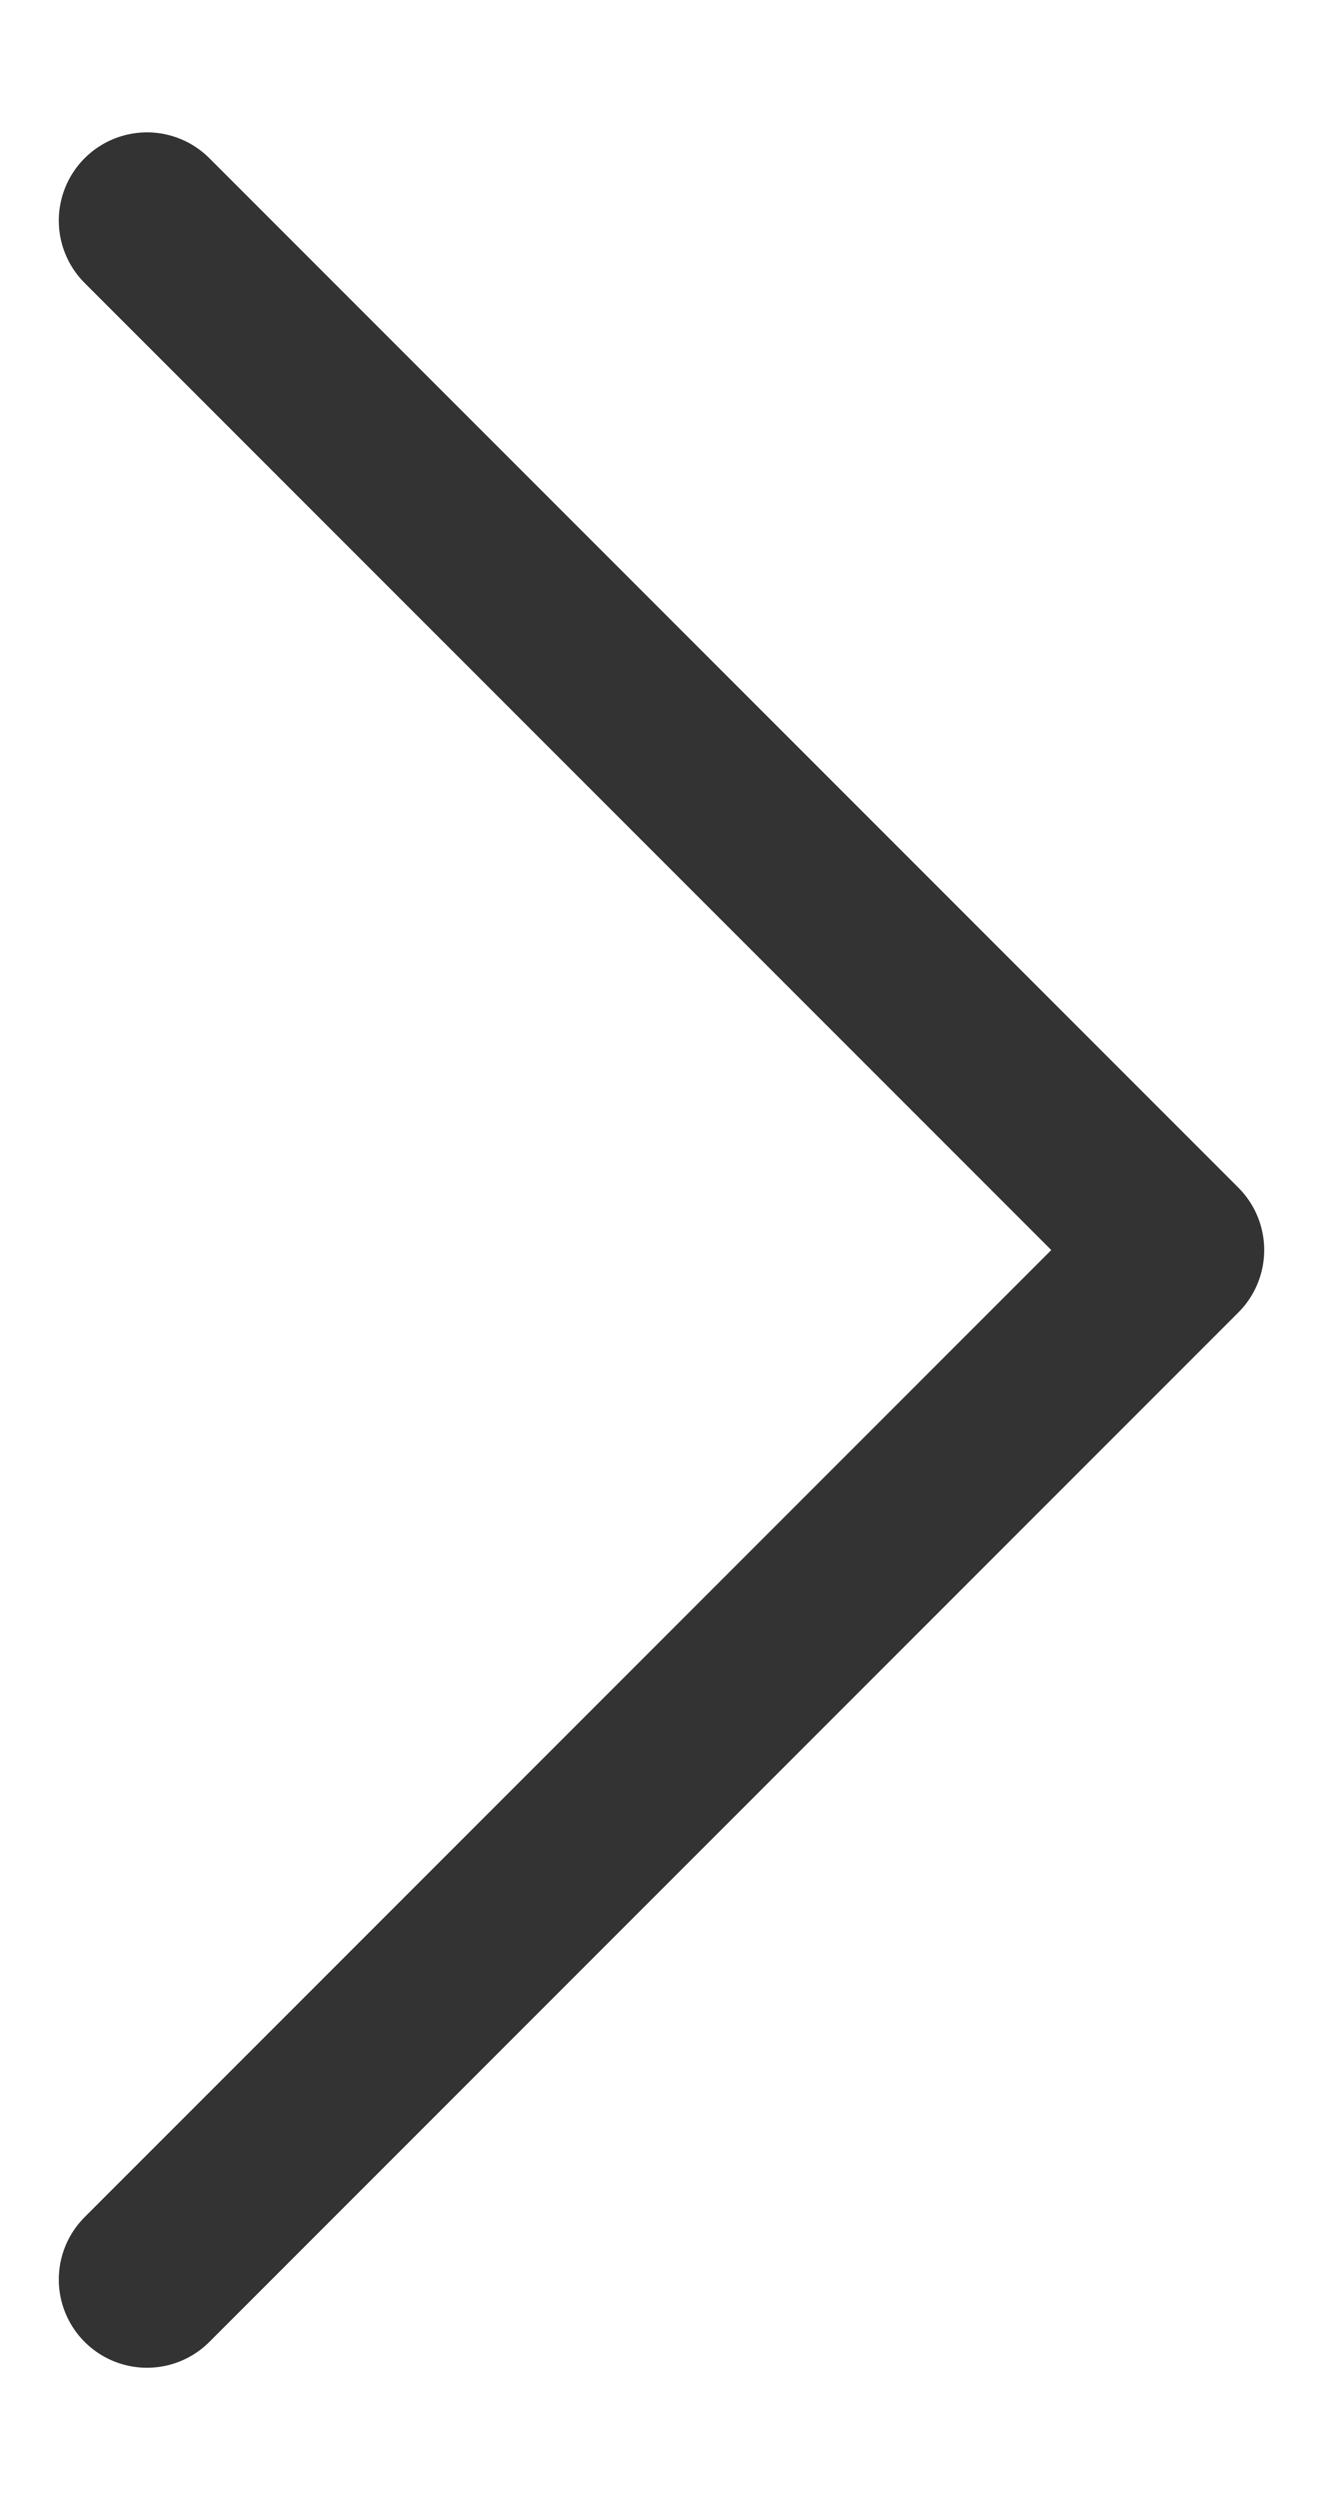
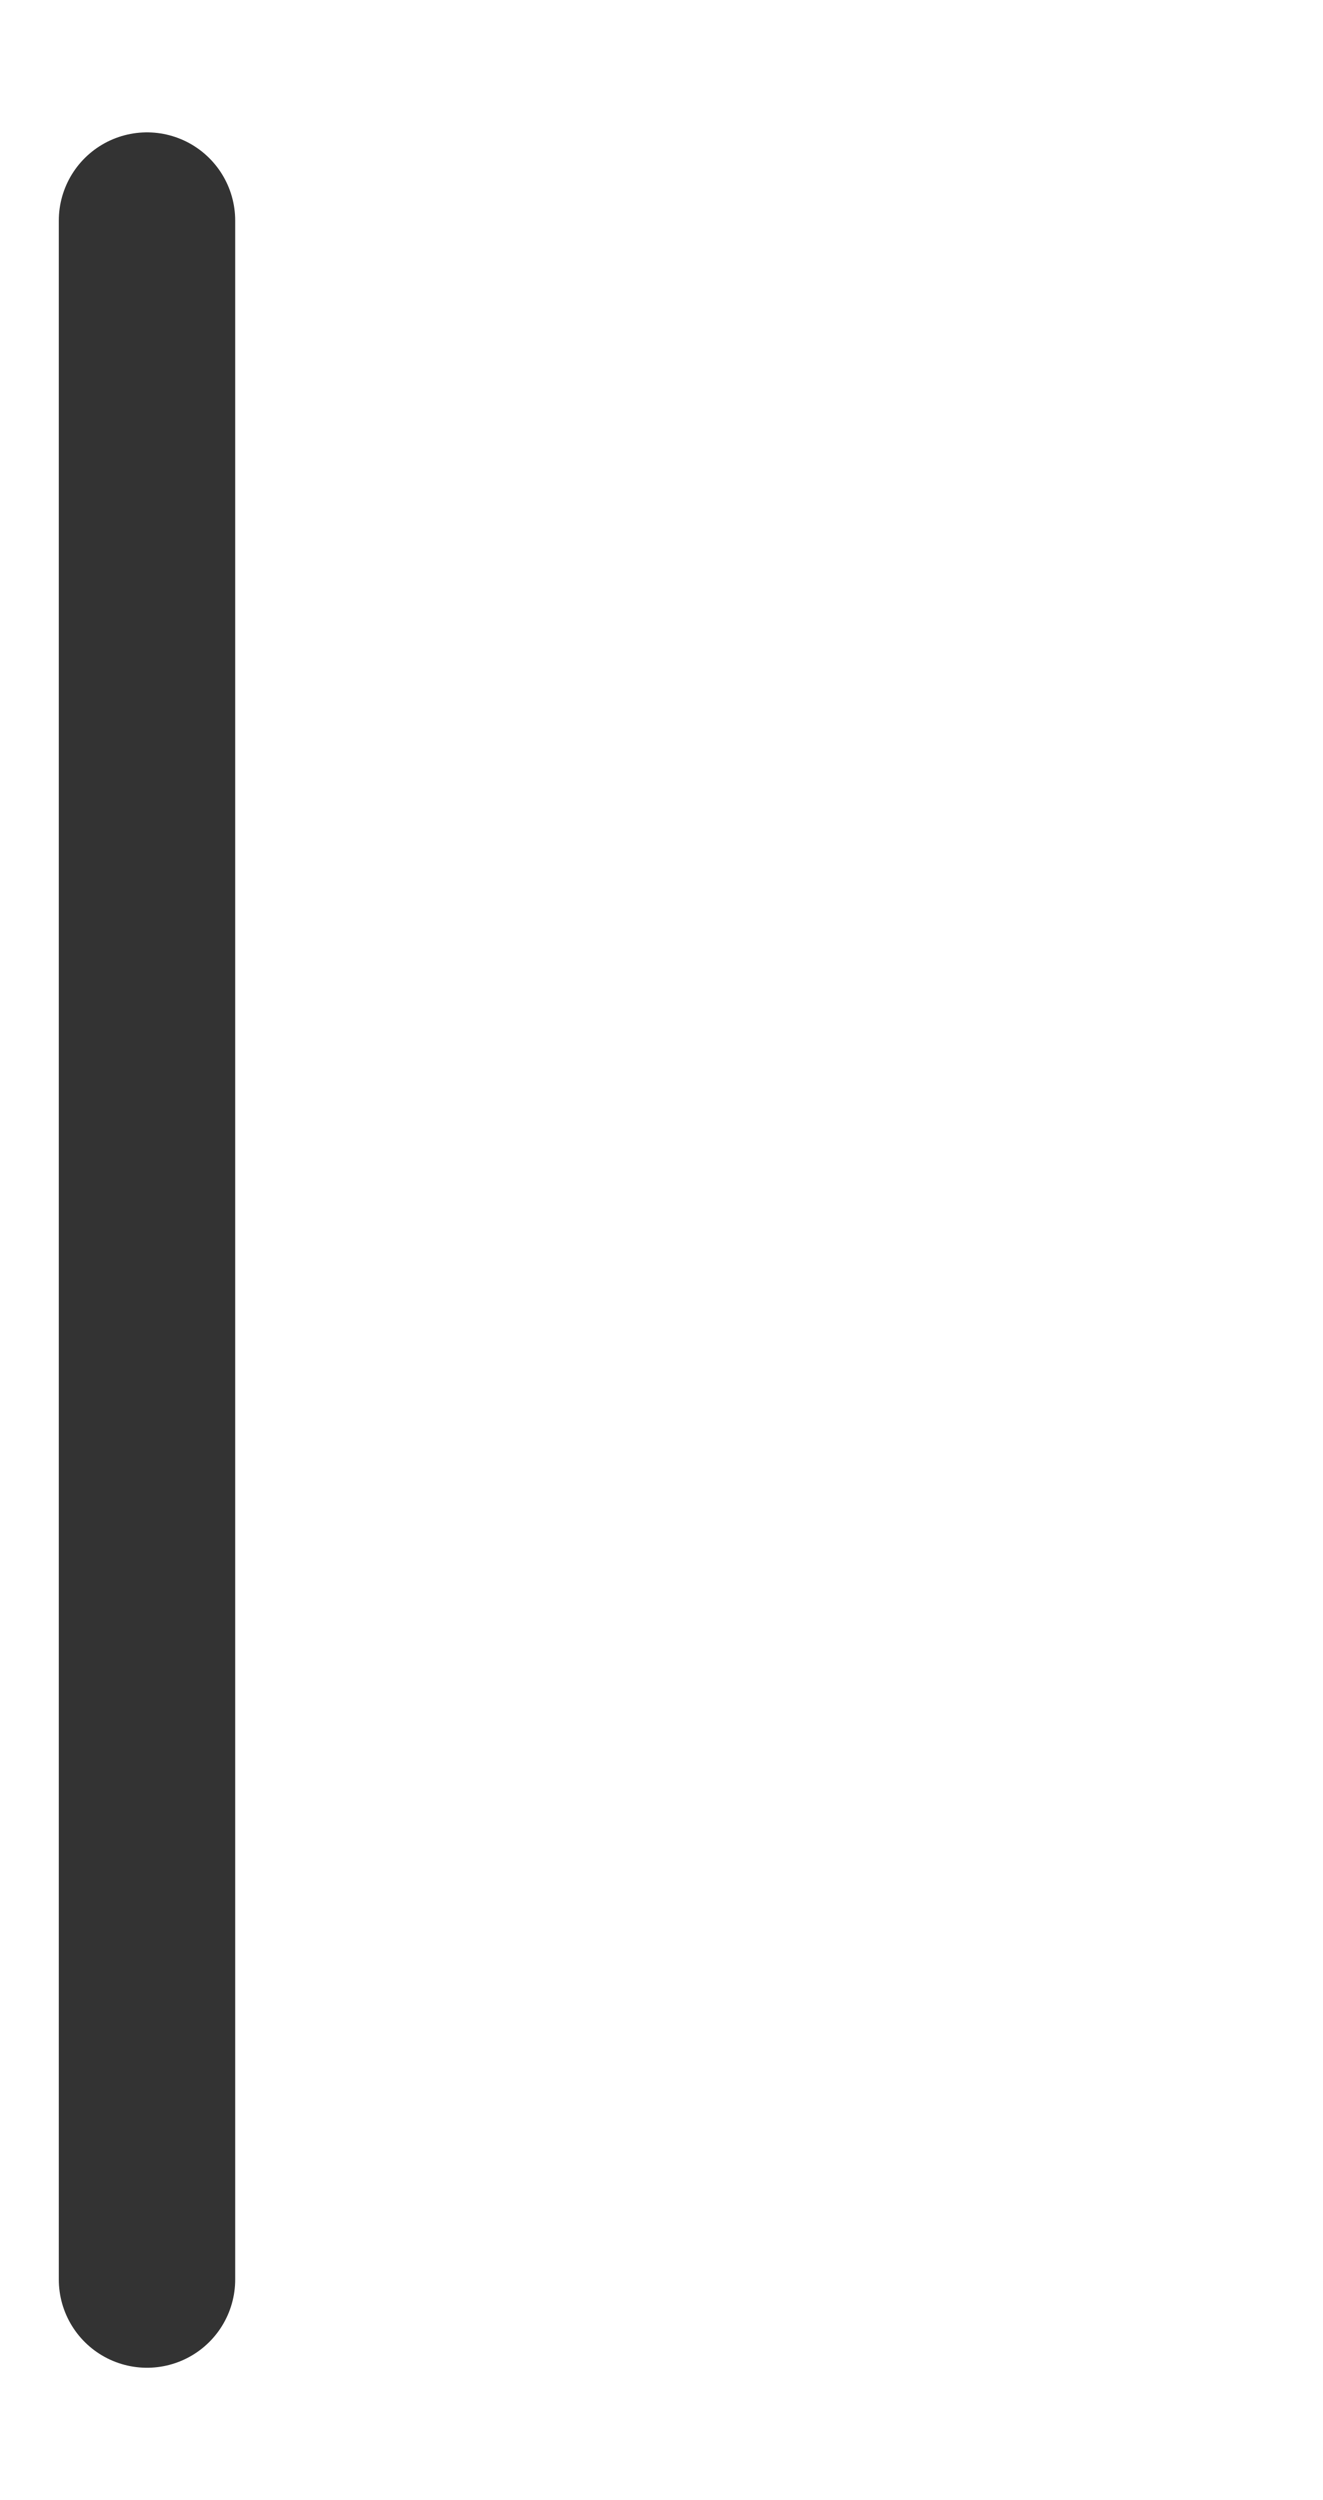
<svg xmlns="http://www.w3.org/2000/svg" width="9" height="17" viewBox="0 0 9 17" fill="none">
-   <path d="M1 15.5L8 8.5L1 1.5" stroke="#333333" stroke-width="1.2" stroke-miterlimit="10" stroke-linecap="round" stroke-linejoin="round" />
+   <path d="M1 15.5L1 1.5" stroke="#333333" stroke-width="1.2" stroke-miterlimit="10" stroke-linecap="round" stroke-linejoin="round" />
</svg>